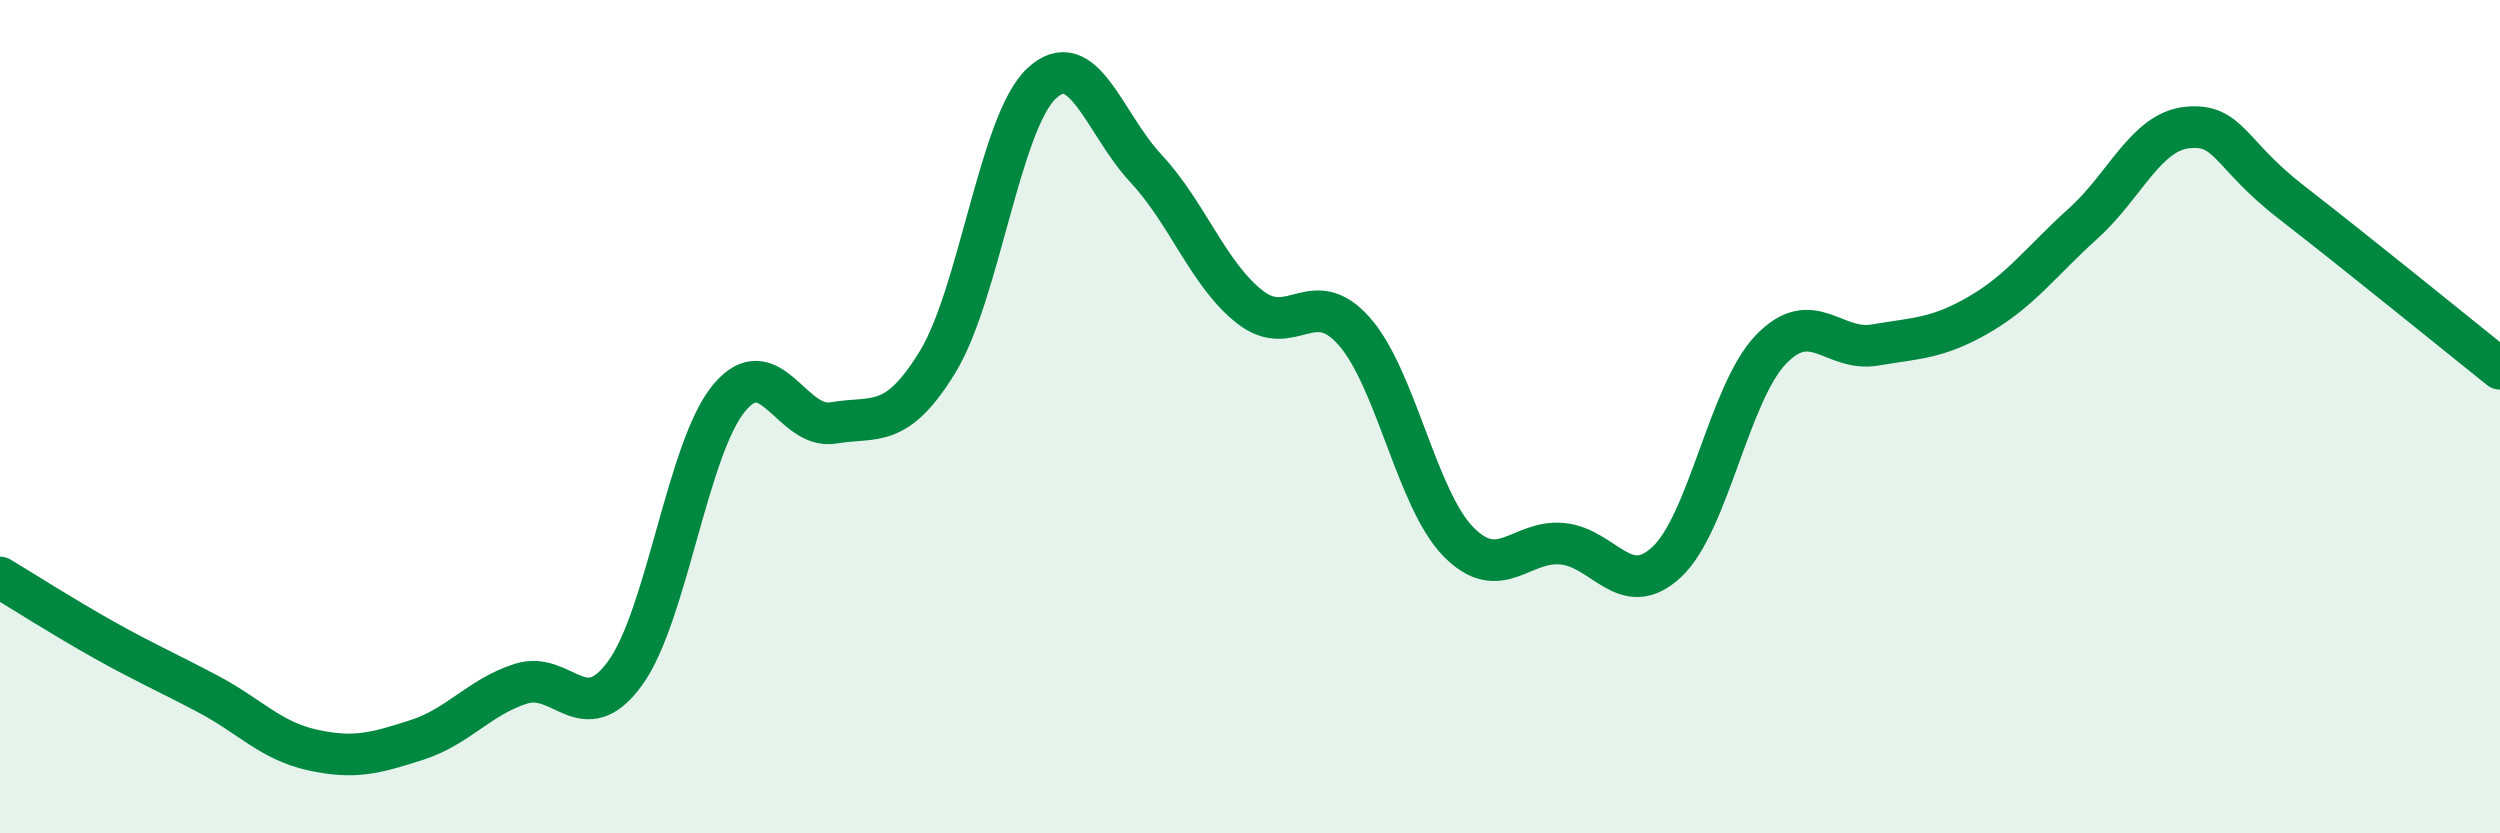
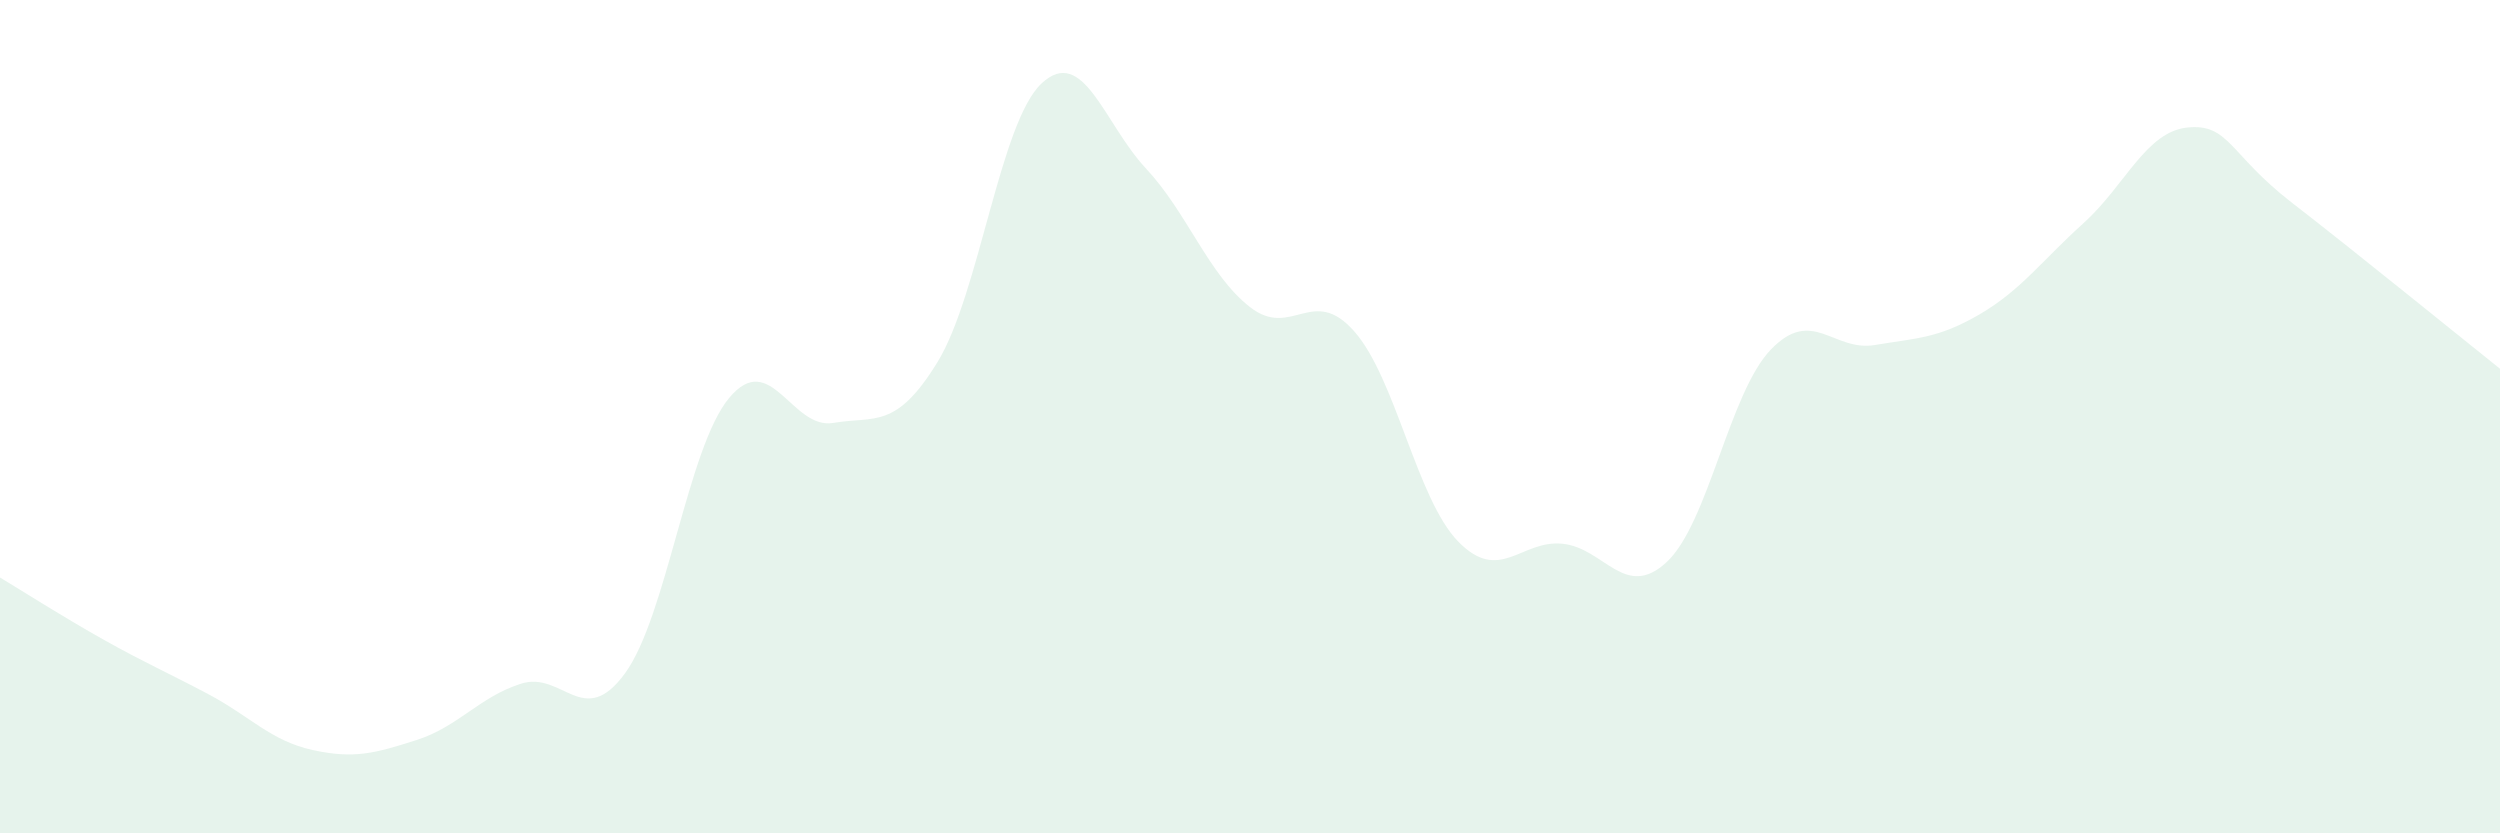
<svg xmlns="http://www.w3.org/2000/svg" width="60" height="20" viewBox="0 0 60 20">
  <path d="M 0,13.86 C 0.5,14.16 1.5,14.8 2.5,15.36 C 3.5,15.92 4,16.13 5,16.66 C 6,17.19 6.5,17.78 7.5,18 C 8.5,18.22 9,18.08 10,17.76 C 11,17.44 11.5,16.73 12.5,16.41 C 13.5,16.09 14,17.53 15,16.16 C 16,14.79 16.5,10.75 17.5,9.55 C 18.5,8.35 19,10.32 20,10.15 C 21,9.98 21.5,10.32 22.5,8.69 C 23.5,7.06 24,2.93 25,2 C 26,1.07 26.5,2.97 27.5,4.04 C 28.5,5.11 29,6.59 30,7.37 C 31,8.15 31.5,6.82 32.5,7.95 C 33.5,9.08 34,11.98 35,13 C 36,14.02 36.5,12.95 37.5,13.05 C 38.5,13.15 39,14.42 40,13.49 C 41,12.56 41.5,9.43 42.5,8.39 C 43.5,7.35 44,8.45 45,8.28 C 46,8.11 46.5,8.13 47.5,7.55 C 48.5,6.97 49,6.26 50,5.36 C 51,4.46 51.5,3.16 52.5,3.06 C 53.5,2.96 53.5,3.7 55,4.86 C 56.5,6.02 59,8.05 60,8.85L60 20L0 20Z" fill="#008740" opacity="0.1" stroke-linecap="round" stroke-linejoin="round" />
-   <path d="M 0,13.86 C 0.5,14.16 1.5,14.8 2.5,15.36 C 3.5,15.92 4,16.13 5,16.66 C 6,17.19 6.5,17.78 7.5,18 C 8.5,18.22 9,18.08 10,17.76 C 11,17.44 11.5,16.73 12.5,16.41 C 13.5,16.09 14,17.53 15,16.16 C 16,14.79 16.5,10.75 17.5,9.55 C 18.5,8.35 19,10.32 20,10.15 C 21,9.98 21.5,10.32 22.5,8.69 C 23.5,7.06 24,2.93 25,2 C 26,1.07 26.5,2.97 27.5,4.04 C 28.5,5.11 29,6.59 30,7.37 C 31,8.15 31.5,6.82 32.5,7.95 C 33.5,9.08 34,11.98 35,13 C 36,14.02 36.5,12.95 37.5,13.05 C 38.5,13.15 39,14.42 40,13.49 C 41,12.56 41.5,9.43 42.5,8.39 C 43.5,7.35 44,8.45 45,8.28 C 46,8.11 46.5,8.13 47.5,7.55 C 48.5,6.97 49,6.26 50,5.36 C 51,4.46 51.5,3.16 52.5,3.06 C 53.5,2.96 53.5,3.7 55,4.86 C 56.5,6.02 59,8.05 60,8.85" stroke="#008740" stroke-width="1" fill="none" stroke-linecap="round" stroke-linejoin="round" />
</svg>